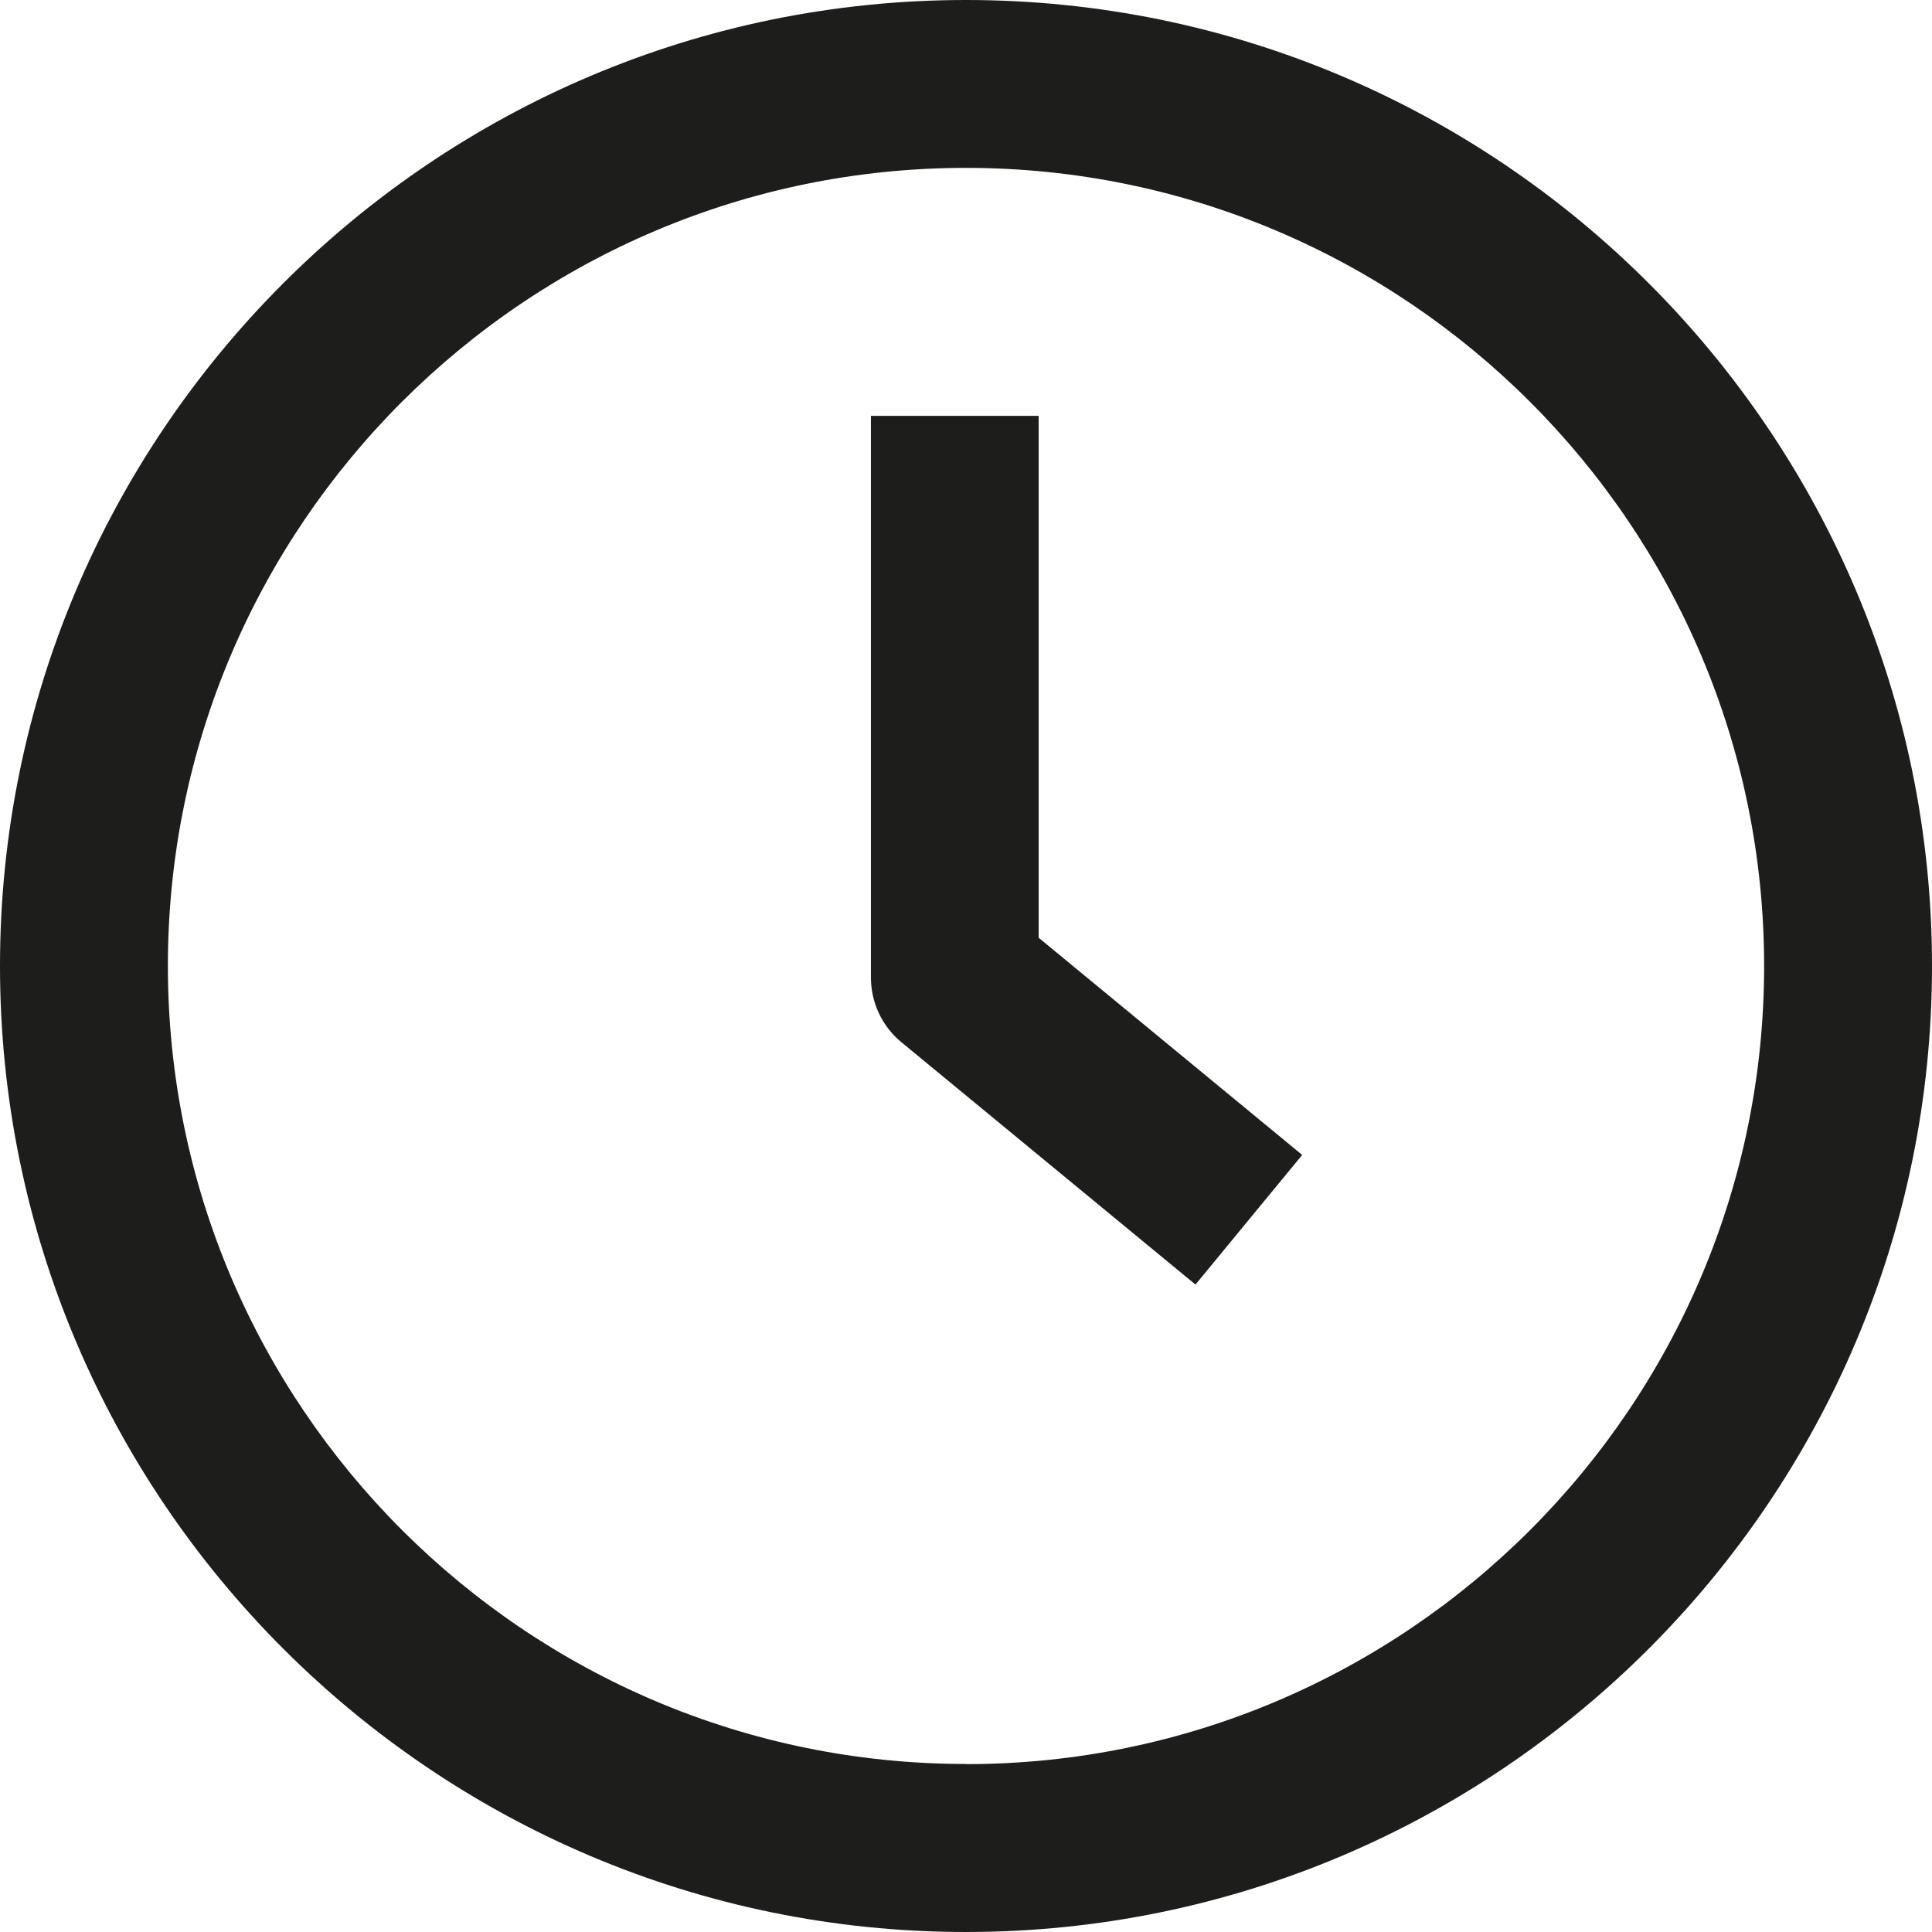
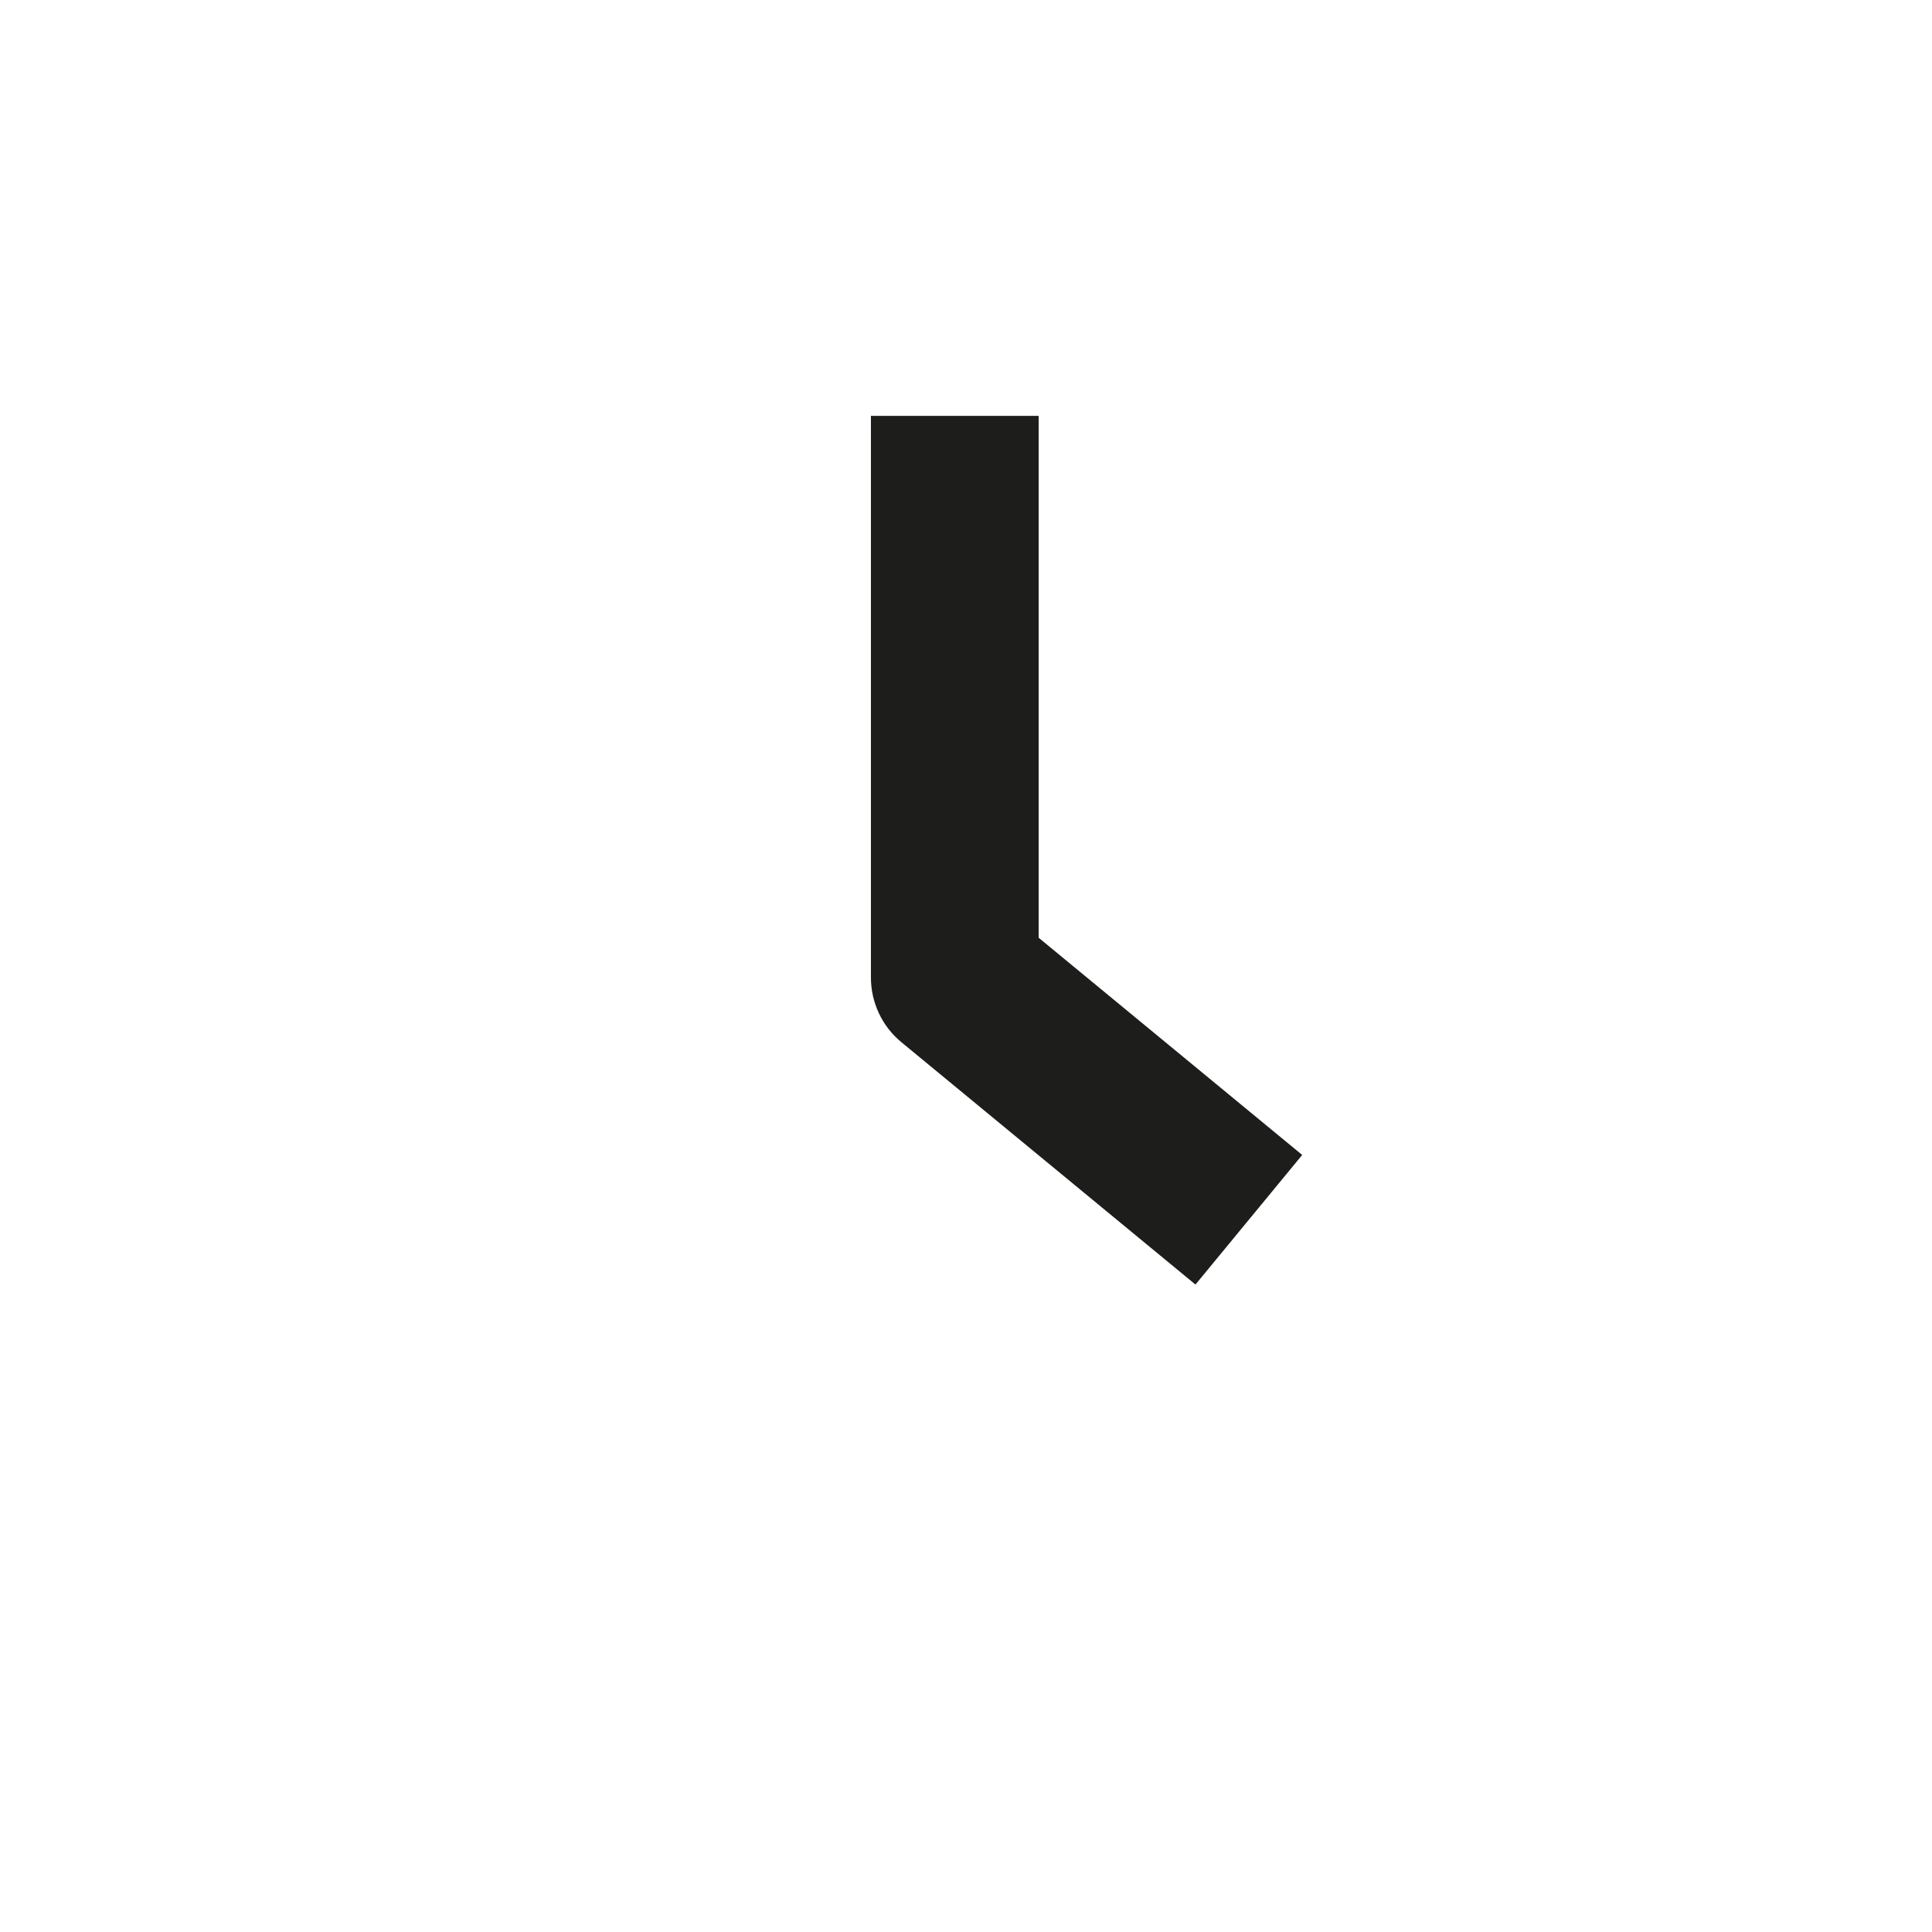
<svg xmlns="http://www.w3.org/2000/svg" id="Ebene_2" viewBox="0 0 129.24 129.24">
  <defs>
    <style>.cls-1{fill:#1d1d1b;}</style>
  </defs>
  <g id="Ebene_1-2">
-     <path class="cls-1" d="M64.62,0C28.99,0,0,28.99,0,64.62s28.99,64.62,64.62,64.62,64.62-28.99,64.62-64.62S100.25,0,64.62,0ZM64.62,118c-29.44,0-53.39-23.95-53.39-53.39S35.18,11.23,64.62,11.23s53.39,23.95,53.39,53.39-23.95,53.39-53.39,53.39Z" />
    <path class="cls-1" d="M69.49,27.82h-11.23v37.57c0,1.68.75,3.27,2.04,4.33l19.67,16.21,7.14-8.67-17.63-14.53V27.82Z" />
  </g>
</svg>